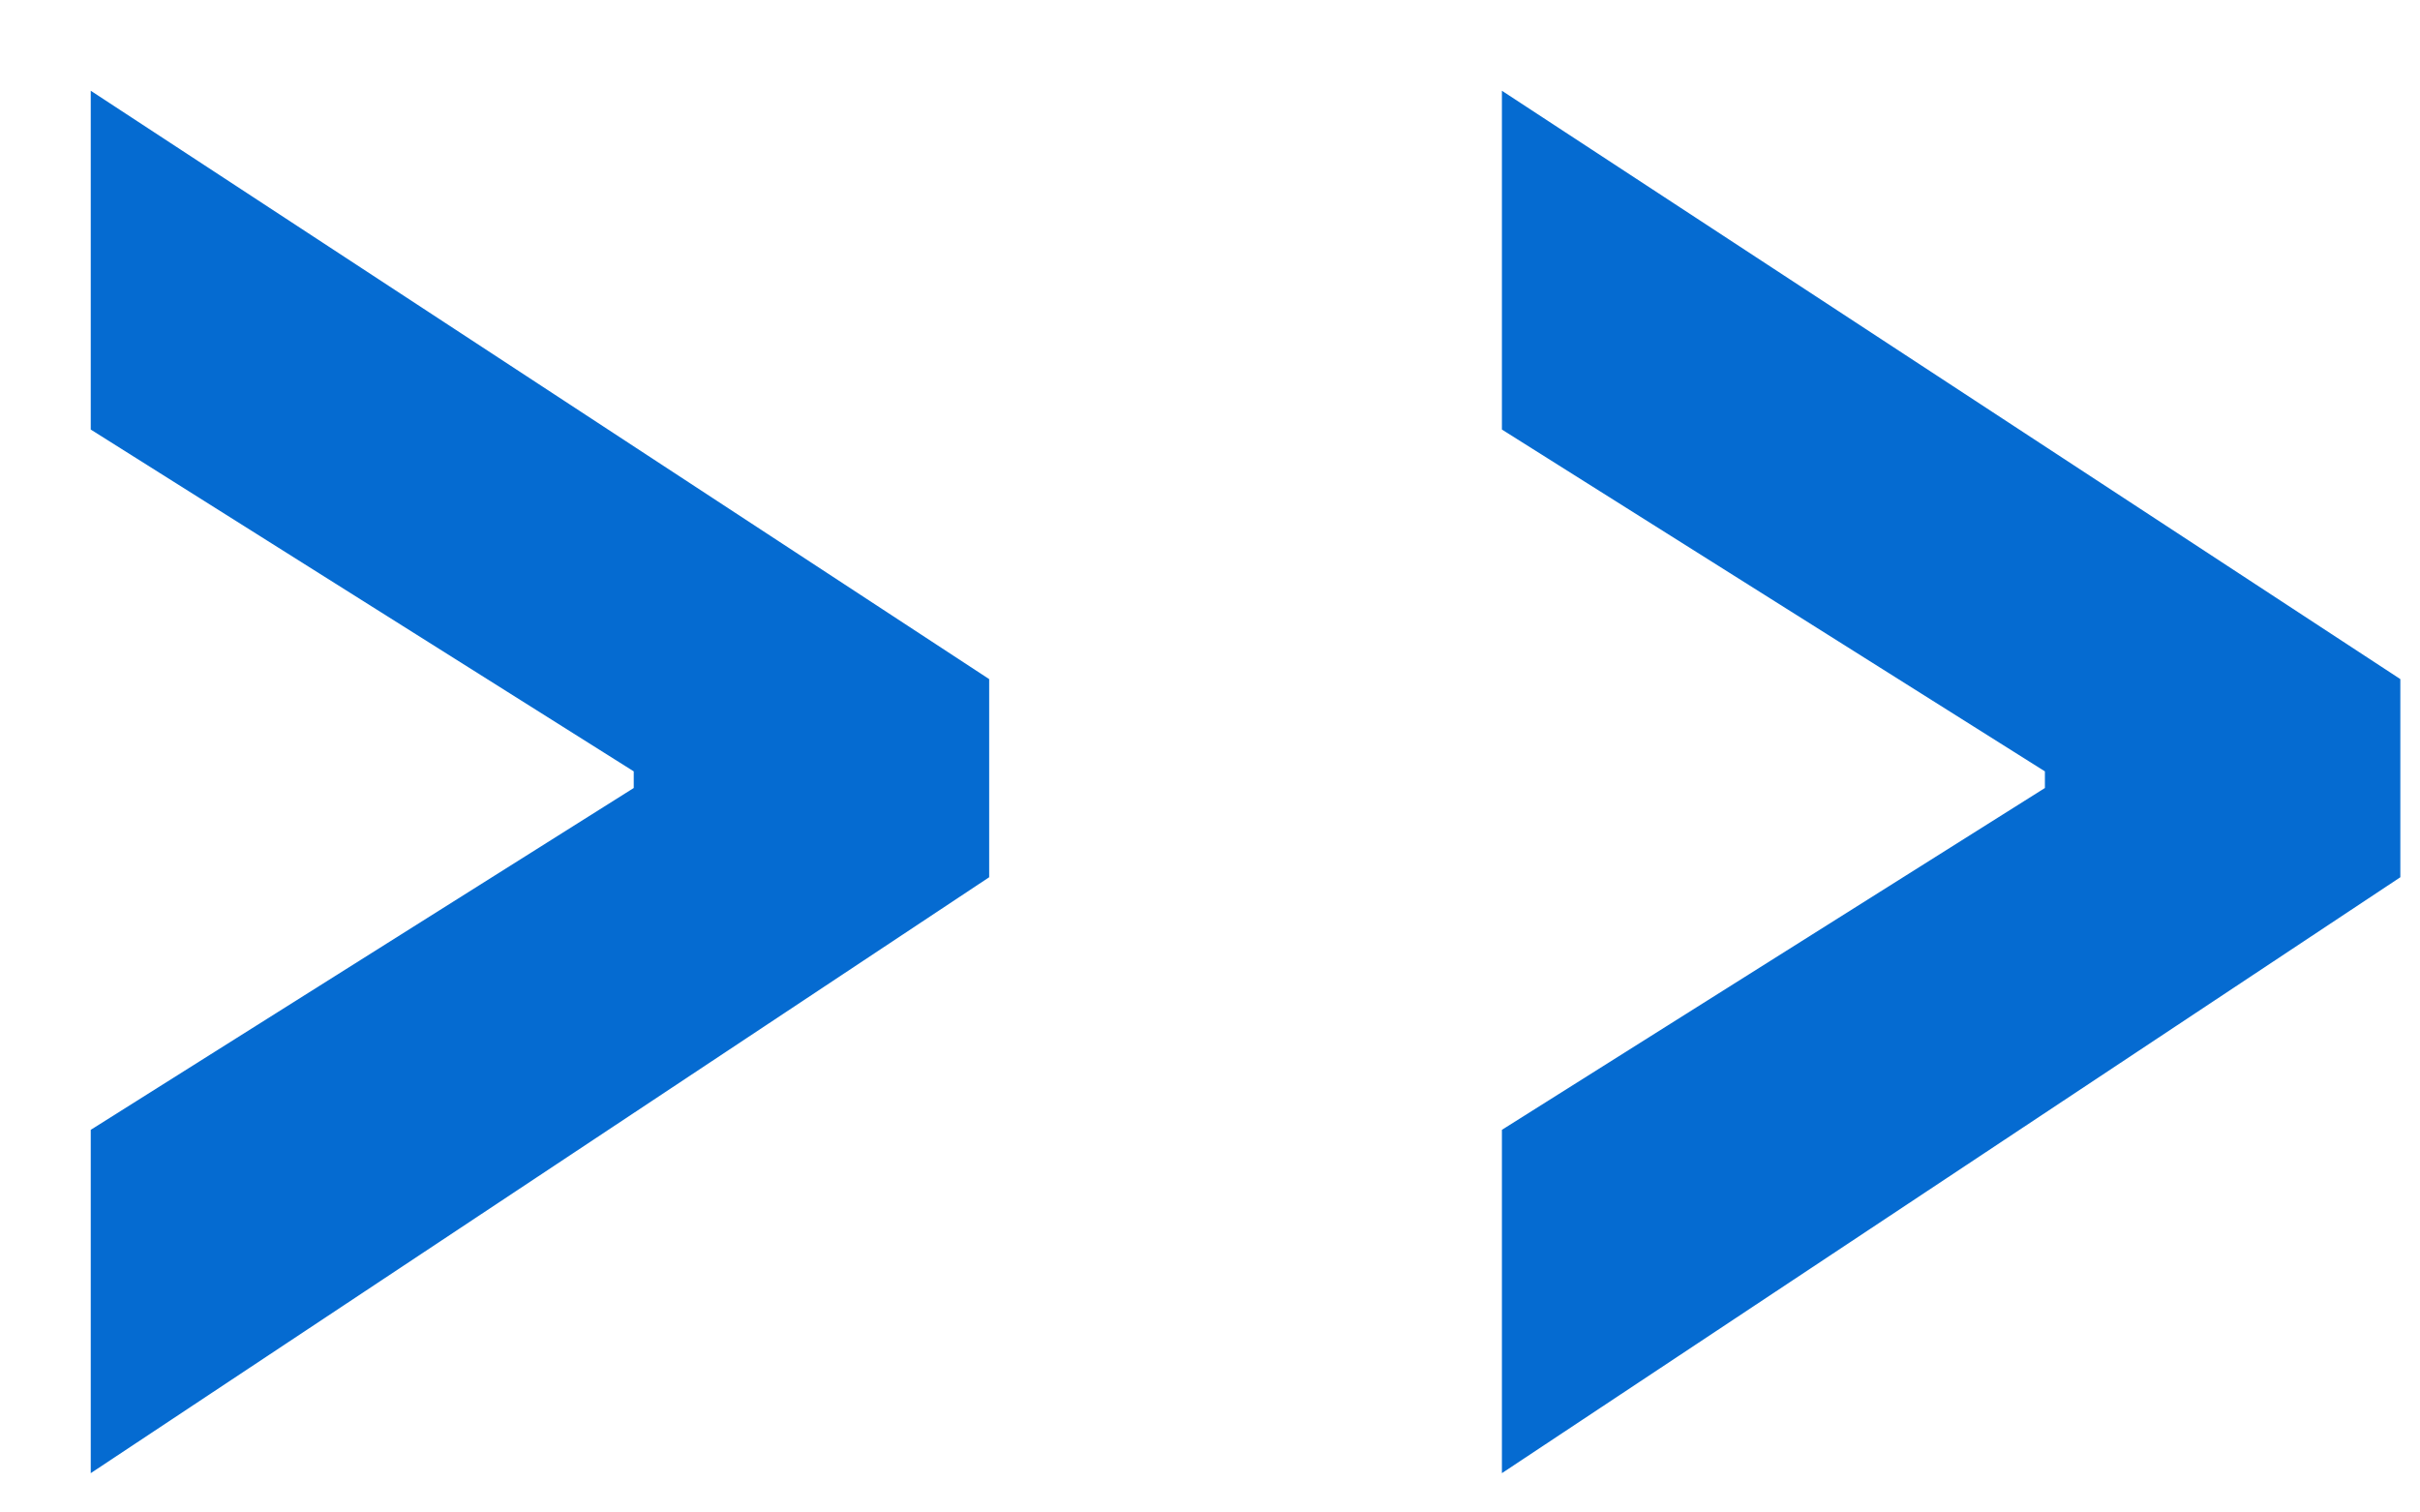
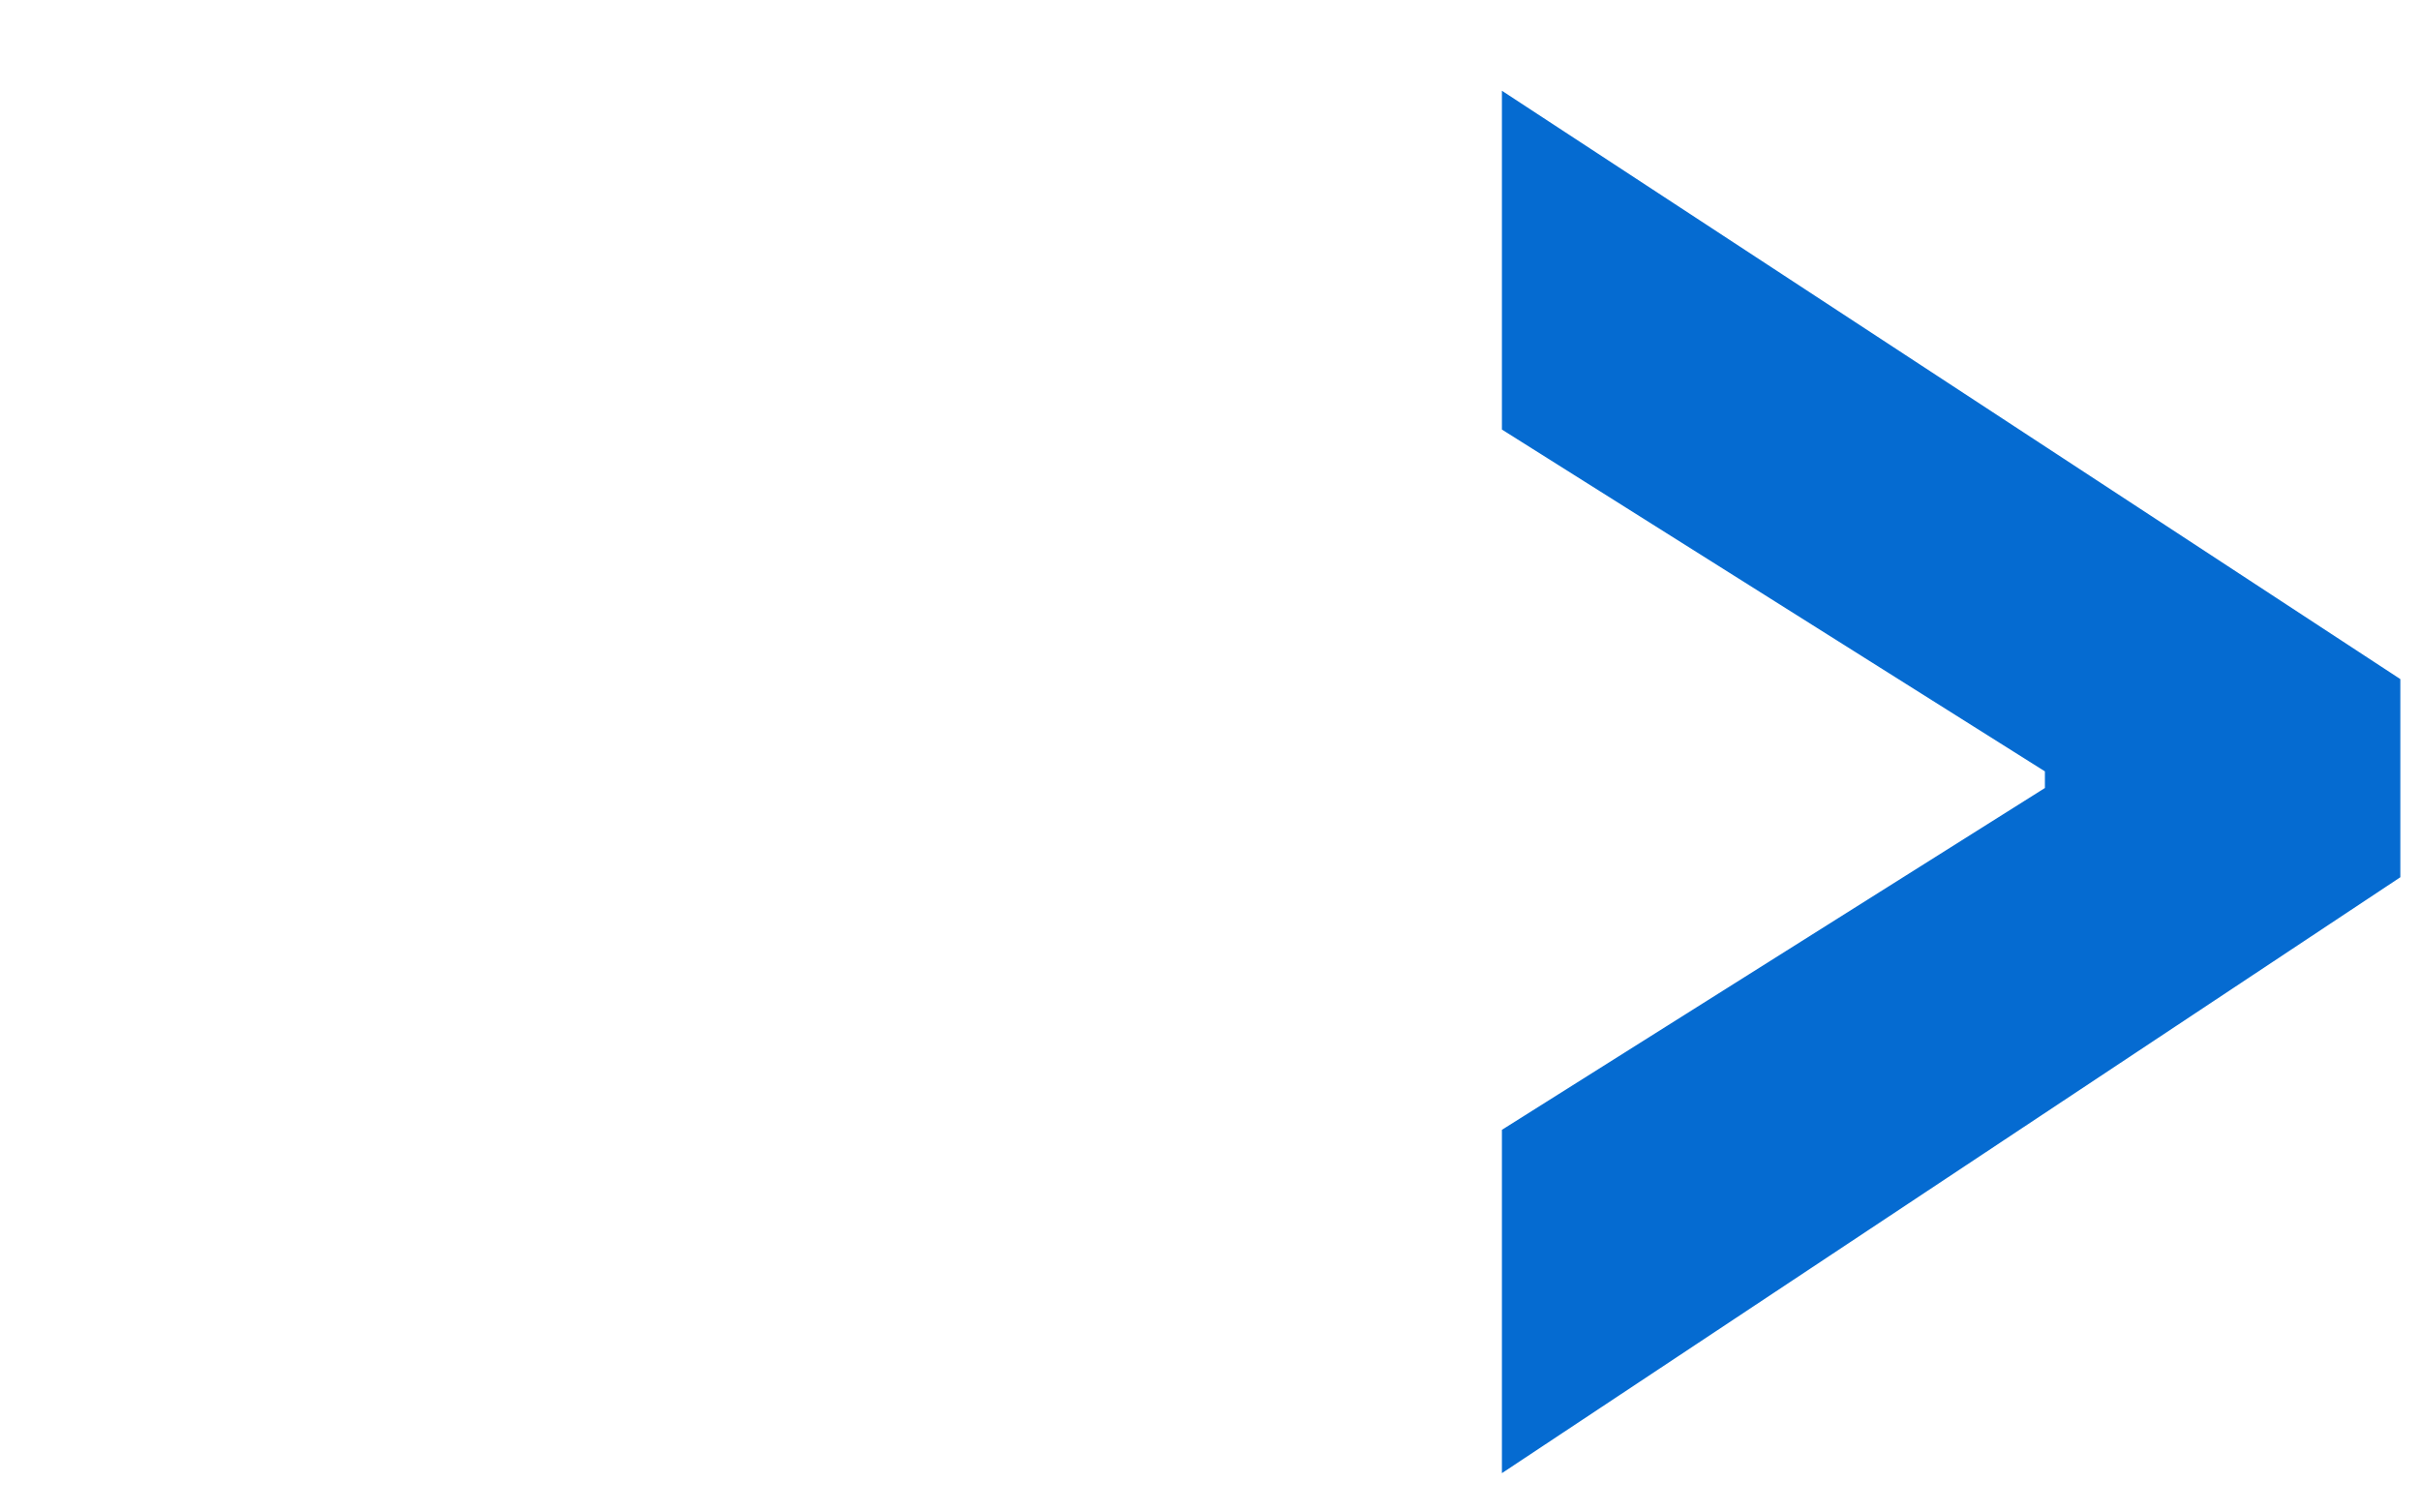
<svg xmlns="http://www.w3.org/2000/svg" width="16" height="10" viewBox="0 0 16 10" fill="none">
-   <path d="M0.6 7.47L4.19 5.21V5.1L0.6 2.84V0.6L6.54 4.49V5.8L0.6 9.74V7.48V7.47Z" fill="#056BD1" />
  <path d="M9.93 7.47L13.52 5.21V5.1L9.93 2.84V0.6L15.87 4.49V5.8L9.93 9.74V7.48V7.47Z" fill="#056BD1" />
</svg>